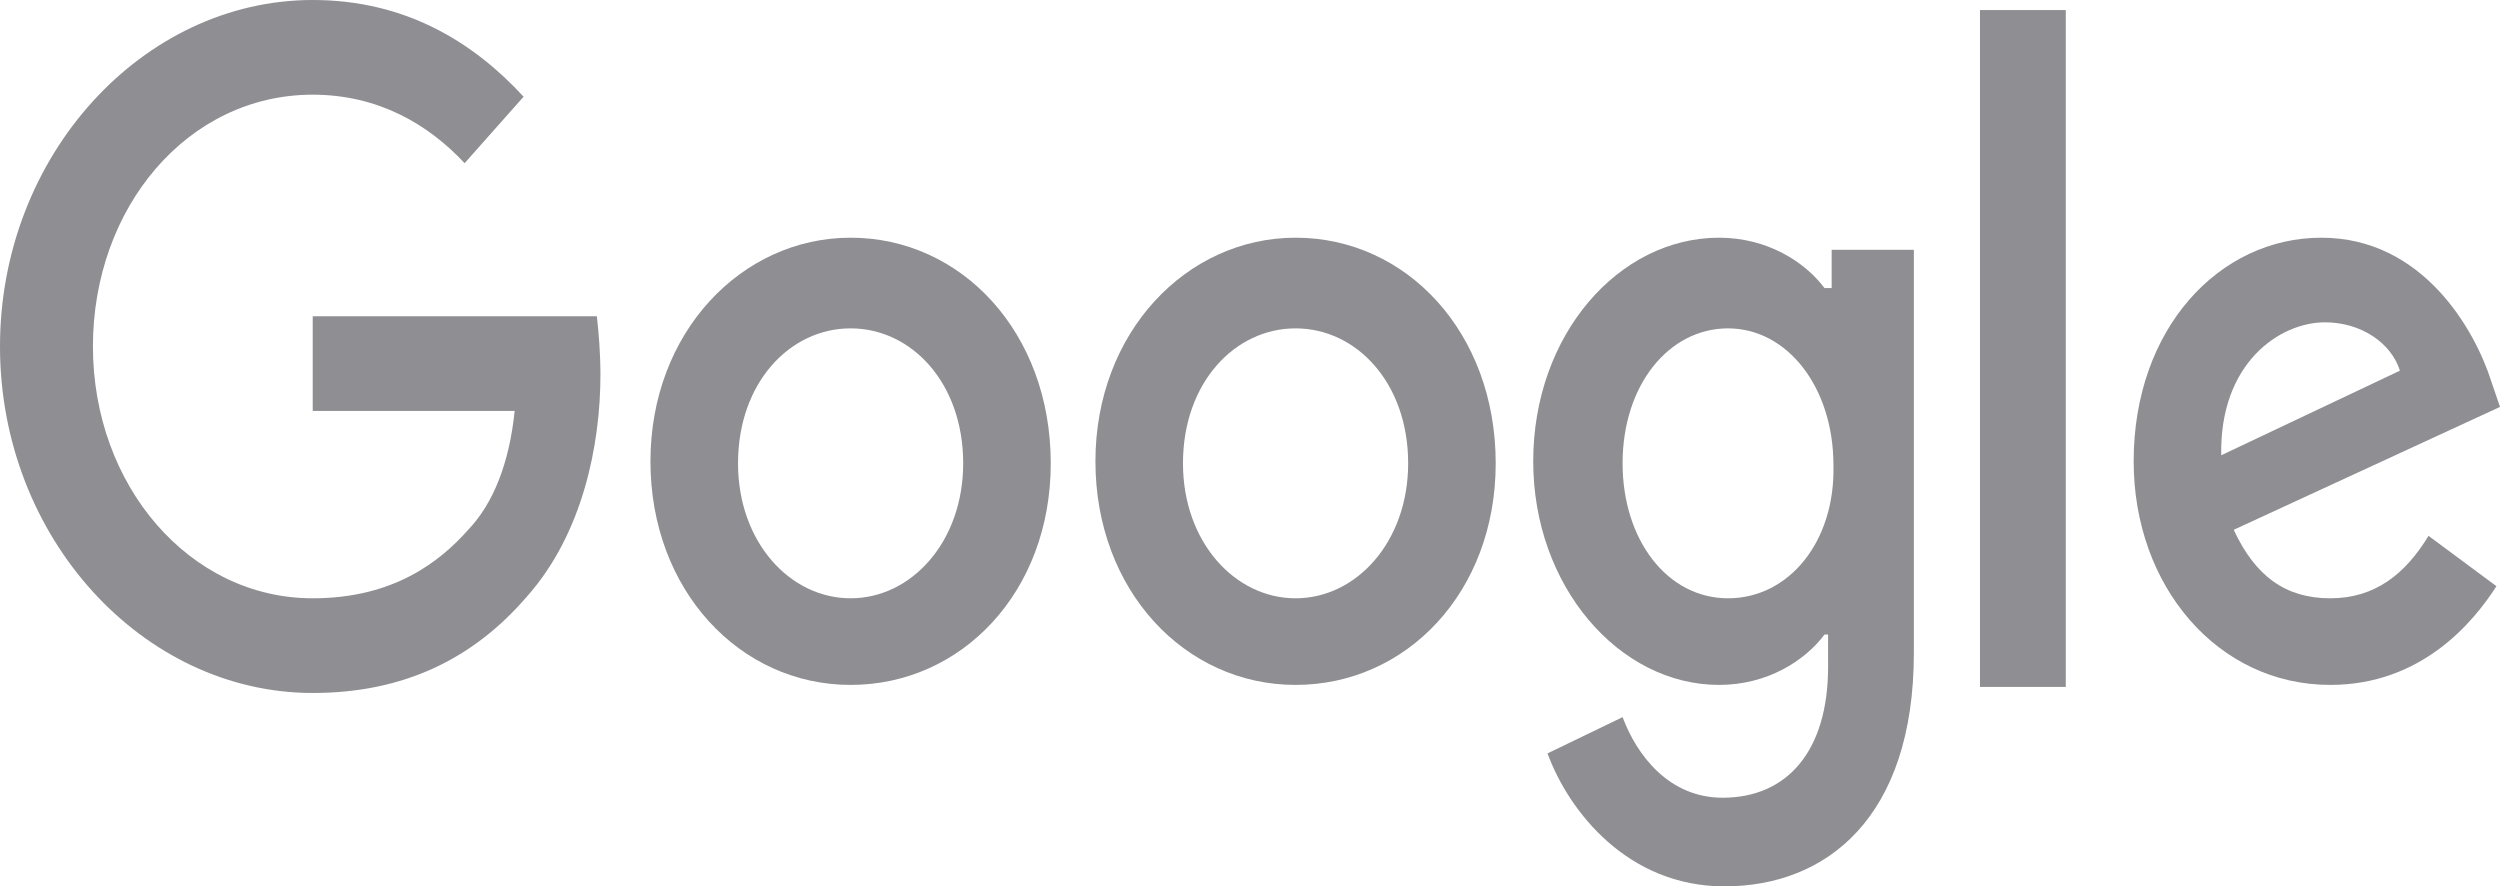
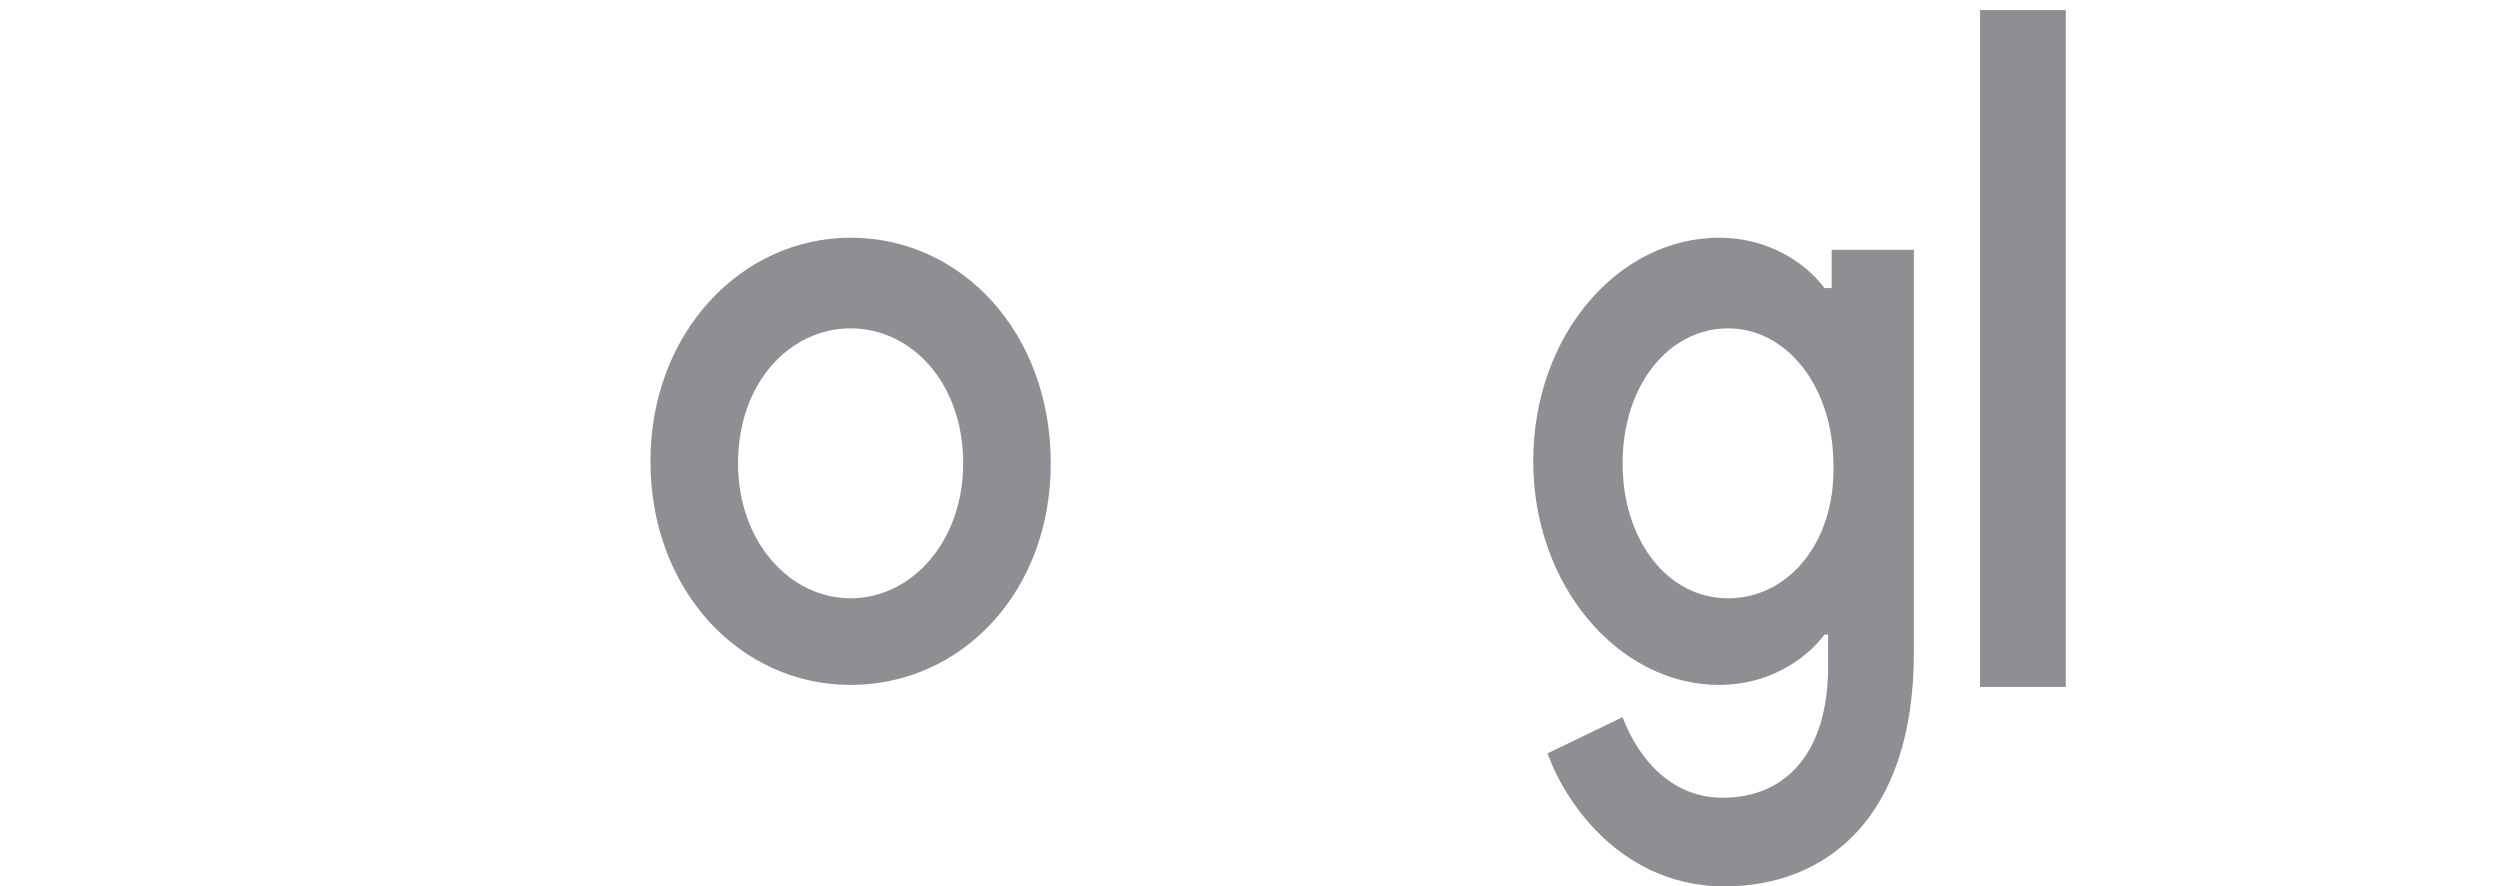
<svg xmlns="http://www.w3.org/2000/svg" width="110" height="39" viewBox="0 0 110 39" fill="none">
-   <path d="M13.76 13.916V18.082H22.645C22.409 20.386 21.701 22.159 20.6 23.311C19.342 24.73 17.298 26.325 13.76 26.325C8.335 26.325 4.089 21.361 4.089 15.245C4.089 9.13 8.256 4.166 13.76 4.166C16.669 4.166 18.871 5.495 20.443 7.18L23.038 4.255C20.836 1.861 17.849 0 13.76 0C6.29 0 0 6.825 0 15.245C0 23.666 6.29 30.491 13.76 30.491C17.77 30.491 20.836 28.984 23.195 26.236C25.633 23.489 26.419 19.589 26.419 16.486C26.419 15.511 26.34 14.625 26.262 13.916H13.76Z" fill="#8E8E93" />
  <path d="M37.427 10.459C32.63 10.459 28.62 14.625 28.62 20.298C28.62 25.97 32.552 30.136 37.427 30.136C42.302 30.136 46.233 26.059 46.233 20.386C46.233 14.625 42.302 10.459 37.427 10.459ZM37.427 26.325C34.753 26.325 32.473 23.843 32.473 20.386C32.473 16.841 34.753 14.448 37.427 14.448C40.1 14.448 42.38 16.841 42.38 20.386C42.38 23.843 40.1 26.325 37.427 26.325Z" fill="#8E8E93" />
  <path d="M80.436 12.675H80.279C79.414 11.523 77.763 10.459 75.64 10.459C71.237 10.459 67.462 14.713 67.462 20.298C67.462 25.793 71.237 30.136 75.64 30.136C77.763 30.136 79.414 29.073 80.279 27.92H80.436V29.338C80.436 33.061 78.627 35.1 75.797 35.1C73.438 35.1 72.023 33.239 71.394 31.554L68.091 33.15C69.035 35.72 71.63 39 75.876 39C80.357 39 84.21 35.986 84.21 28.718V10.991H80.593V12.675H80.436ZM76.033 26.325C73.359 26.325 71.394 23.754 71.394 20.386C71.394 16.929 73.438 14.448 76.033 14.448C78.627 14.448 80.672 17.018 80.672 20.475C80.751 23.843 78.706 26.325 76.033 26.325Z" fill="#8E8E93" />
-   <path d="M57.005 10.459C52.209 10.459 48.199 14.625 48.199 20.298C48.199 25.97 52.13 30.136 57.005 30.136C61.88 30.136 65.811 26.059 65.811 20.386C65.811 14.625 61.88 10.459 57.005 10.459ZM57.005 26.325C54.332 26.325 52.051 23.843 52.051 20.386C52.051 16.841 54.332 14.448 57.005 14.448C59.678 14.448 61.959 16.841 61.959 20.386C61.959 23.843 59.678 26.325 57.005 26.325Z" fill="#8E8E93" />
  <path d="M87.119 0.443H90.894V30.225H87.119V0.443Z" fill="#8E8E93" />
-   <path d="M102.53 26.325C100.565 26.325 99.228 25.35 98.284 23.311L110 17.904L109.607 16.752C108.899 14.536 106.619 10.459 102.137 10.459C97.656 10.459 93.881 14.448 93.881 20.298C93.881 25.793 97.577 30.136 102.53 30.136C106.54 30.136 108.821 27.389 109.843 25.793L106.855 23.577C105.833 25.261 104.496 26.325 102.53 26.325ZM102.295 14.182C103.867 14.182 105.204 15.068 105.597 16.309L97.734 20.032C97.656 15.954 100.329 14.182 102.295 14.182Z" fill="#8E8E93" />
</svg>